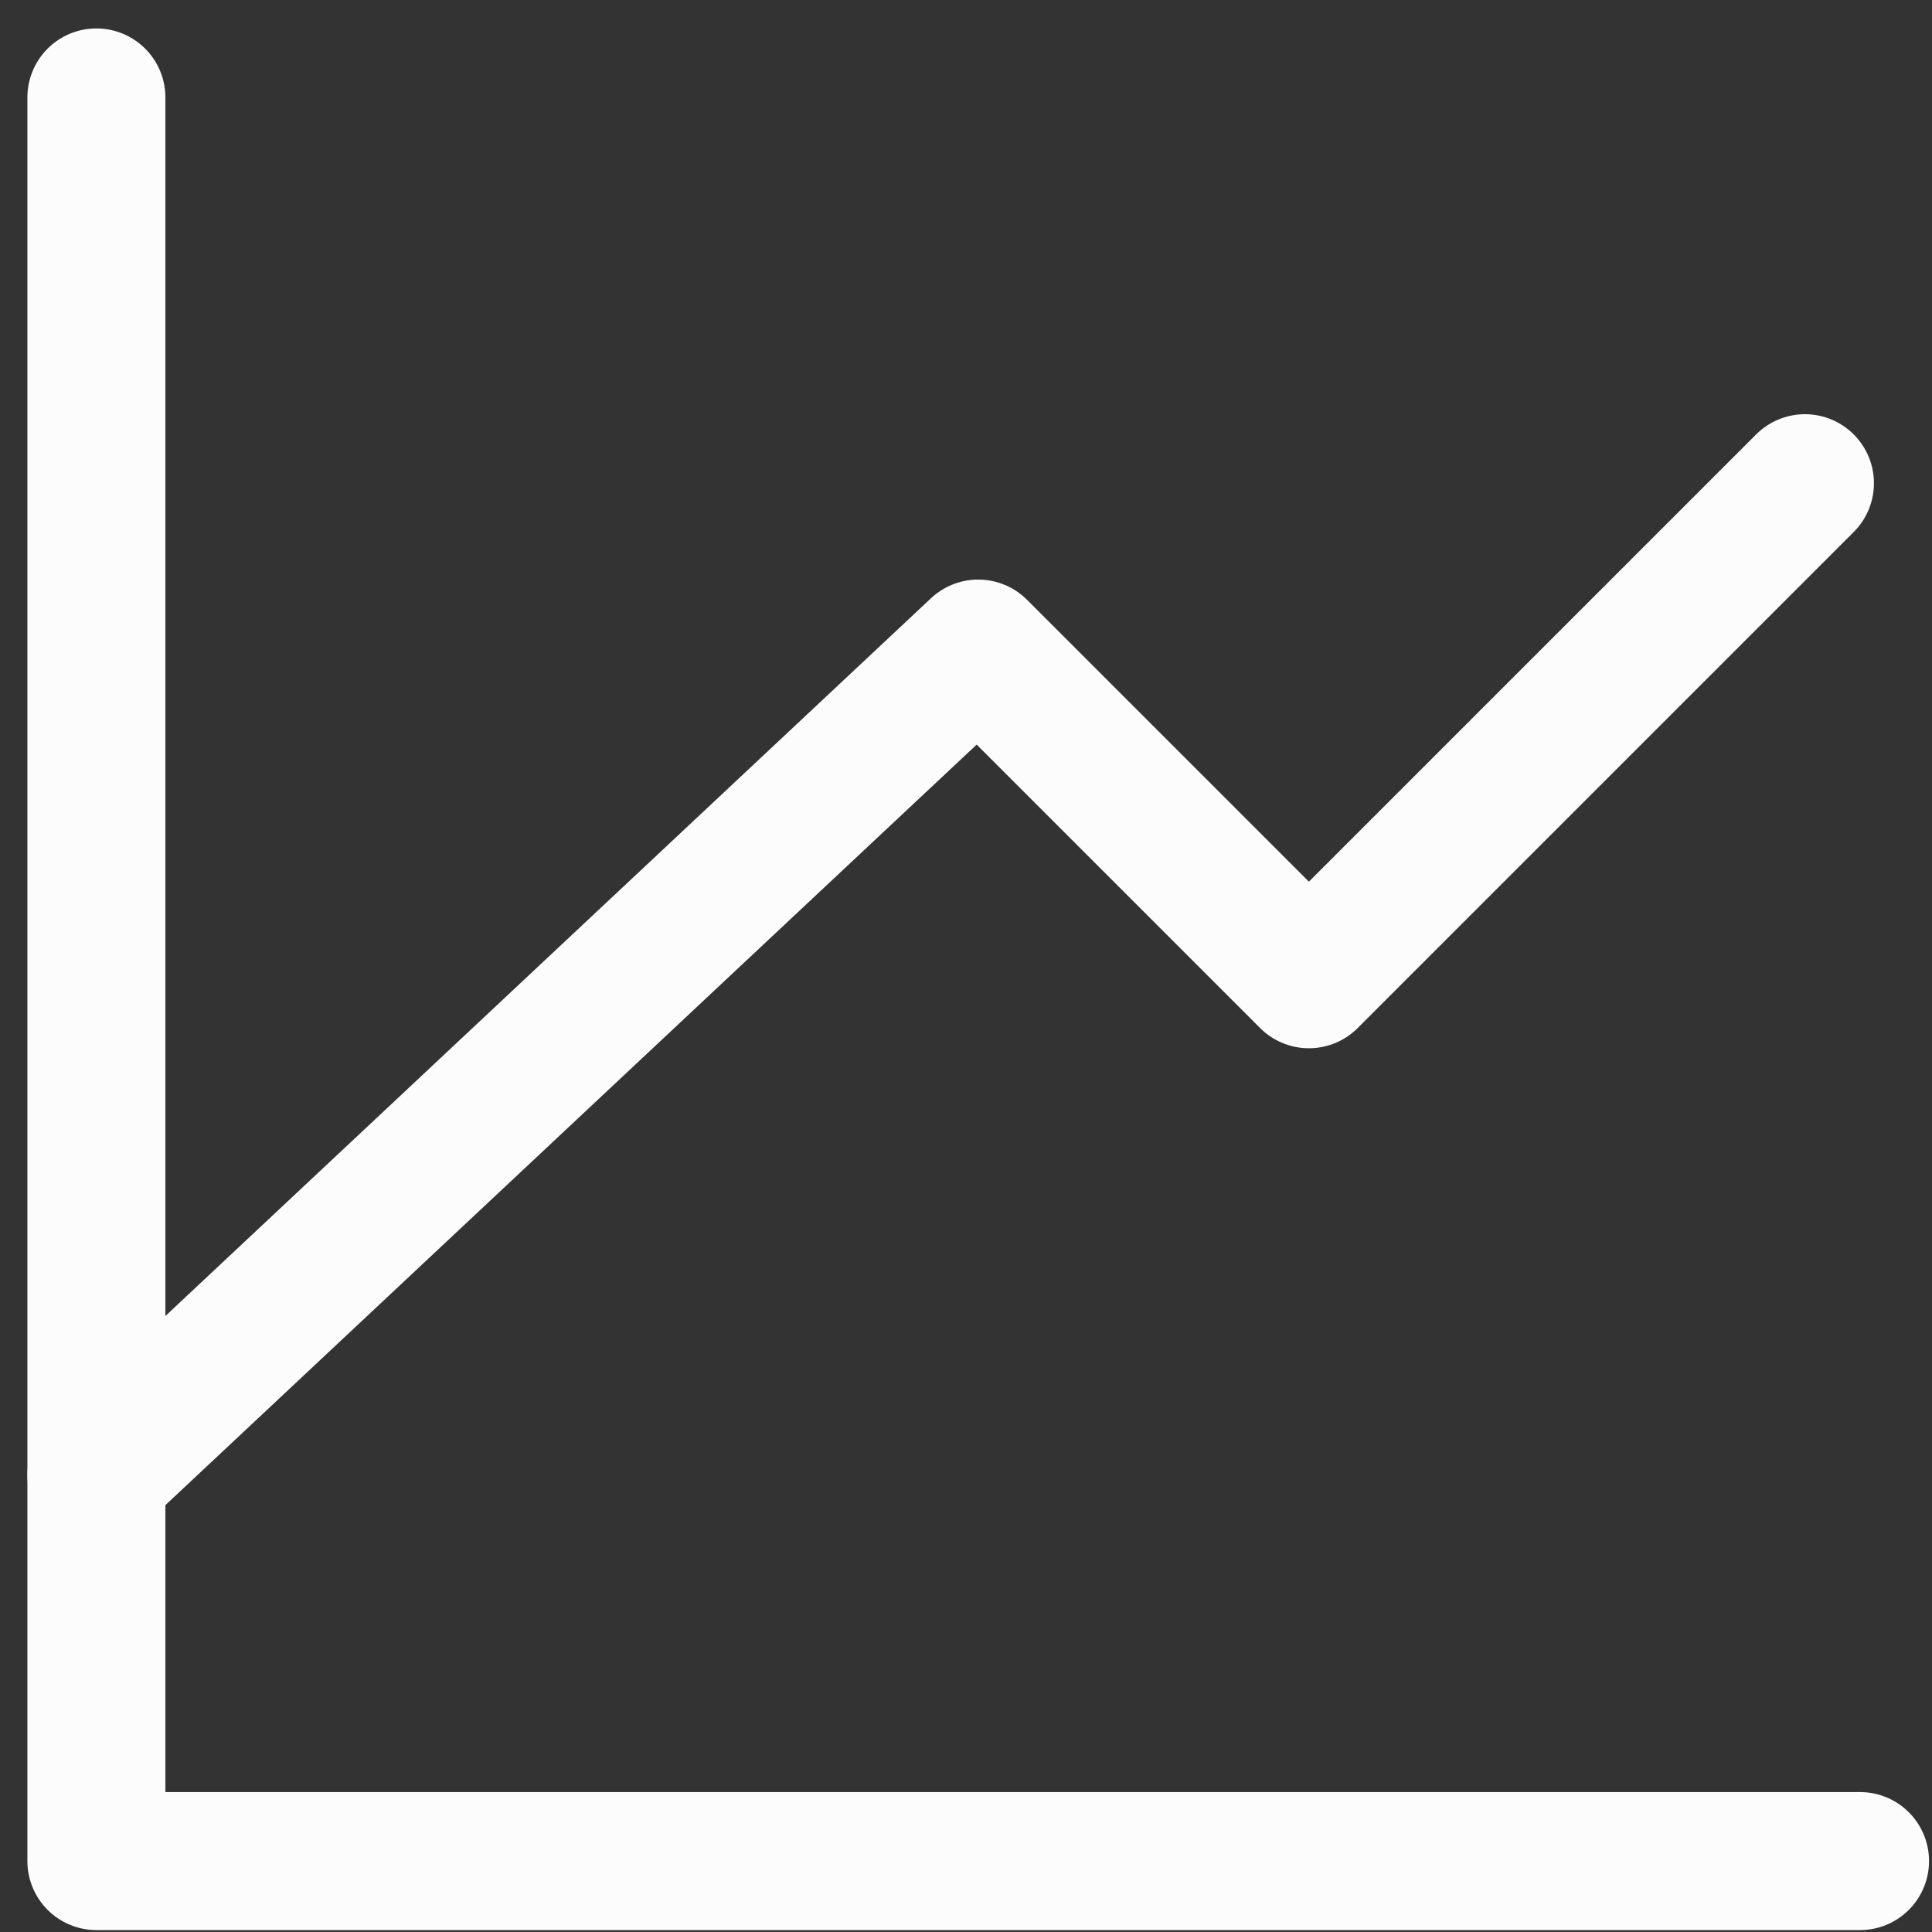
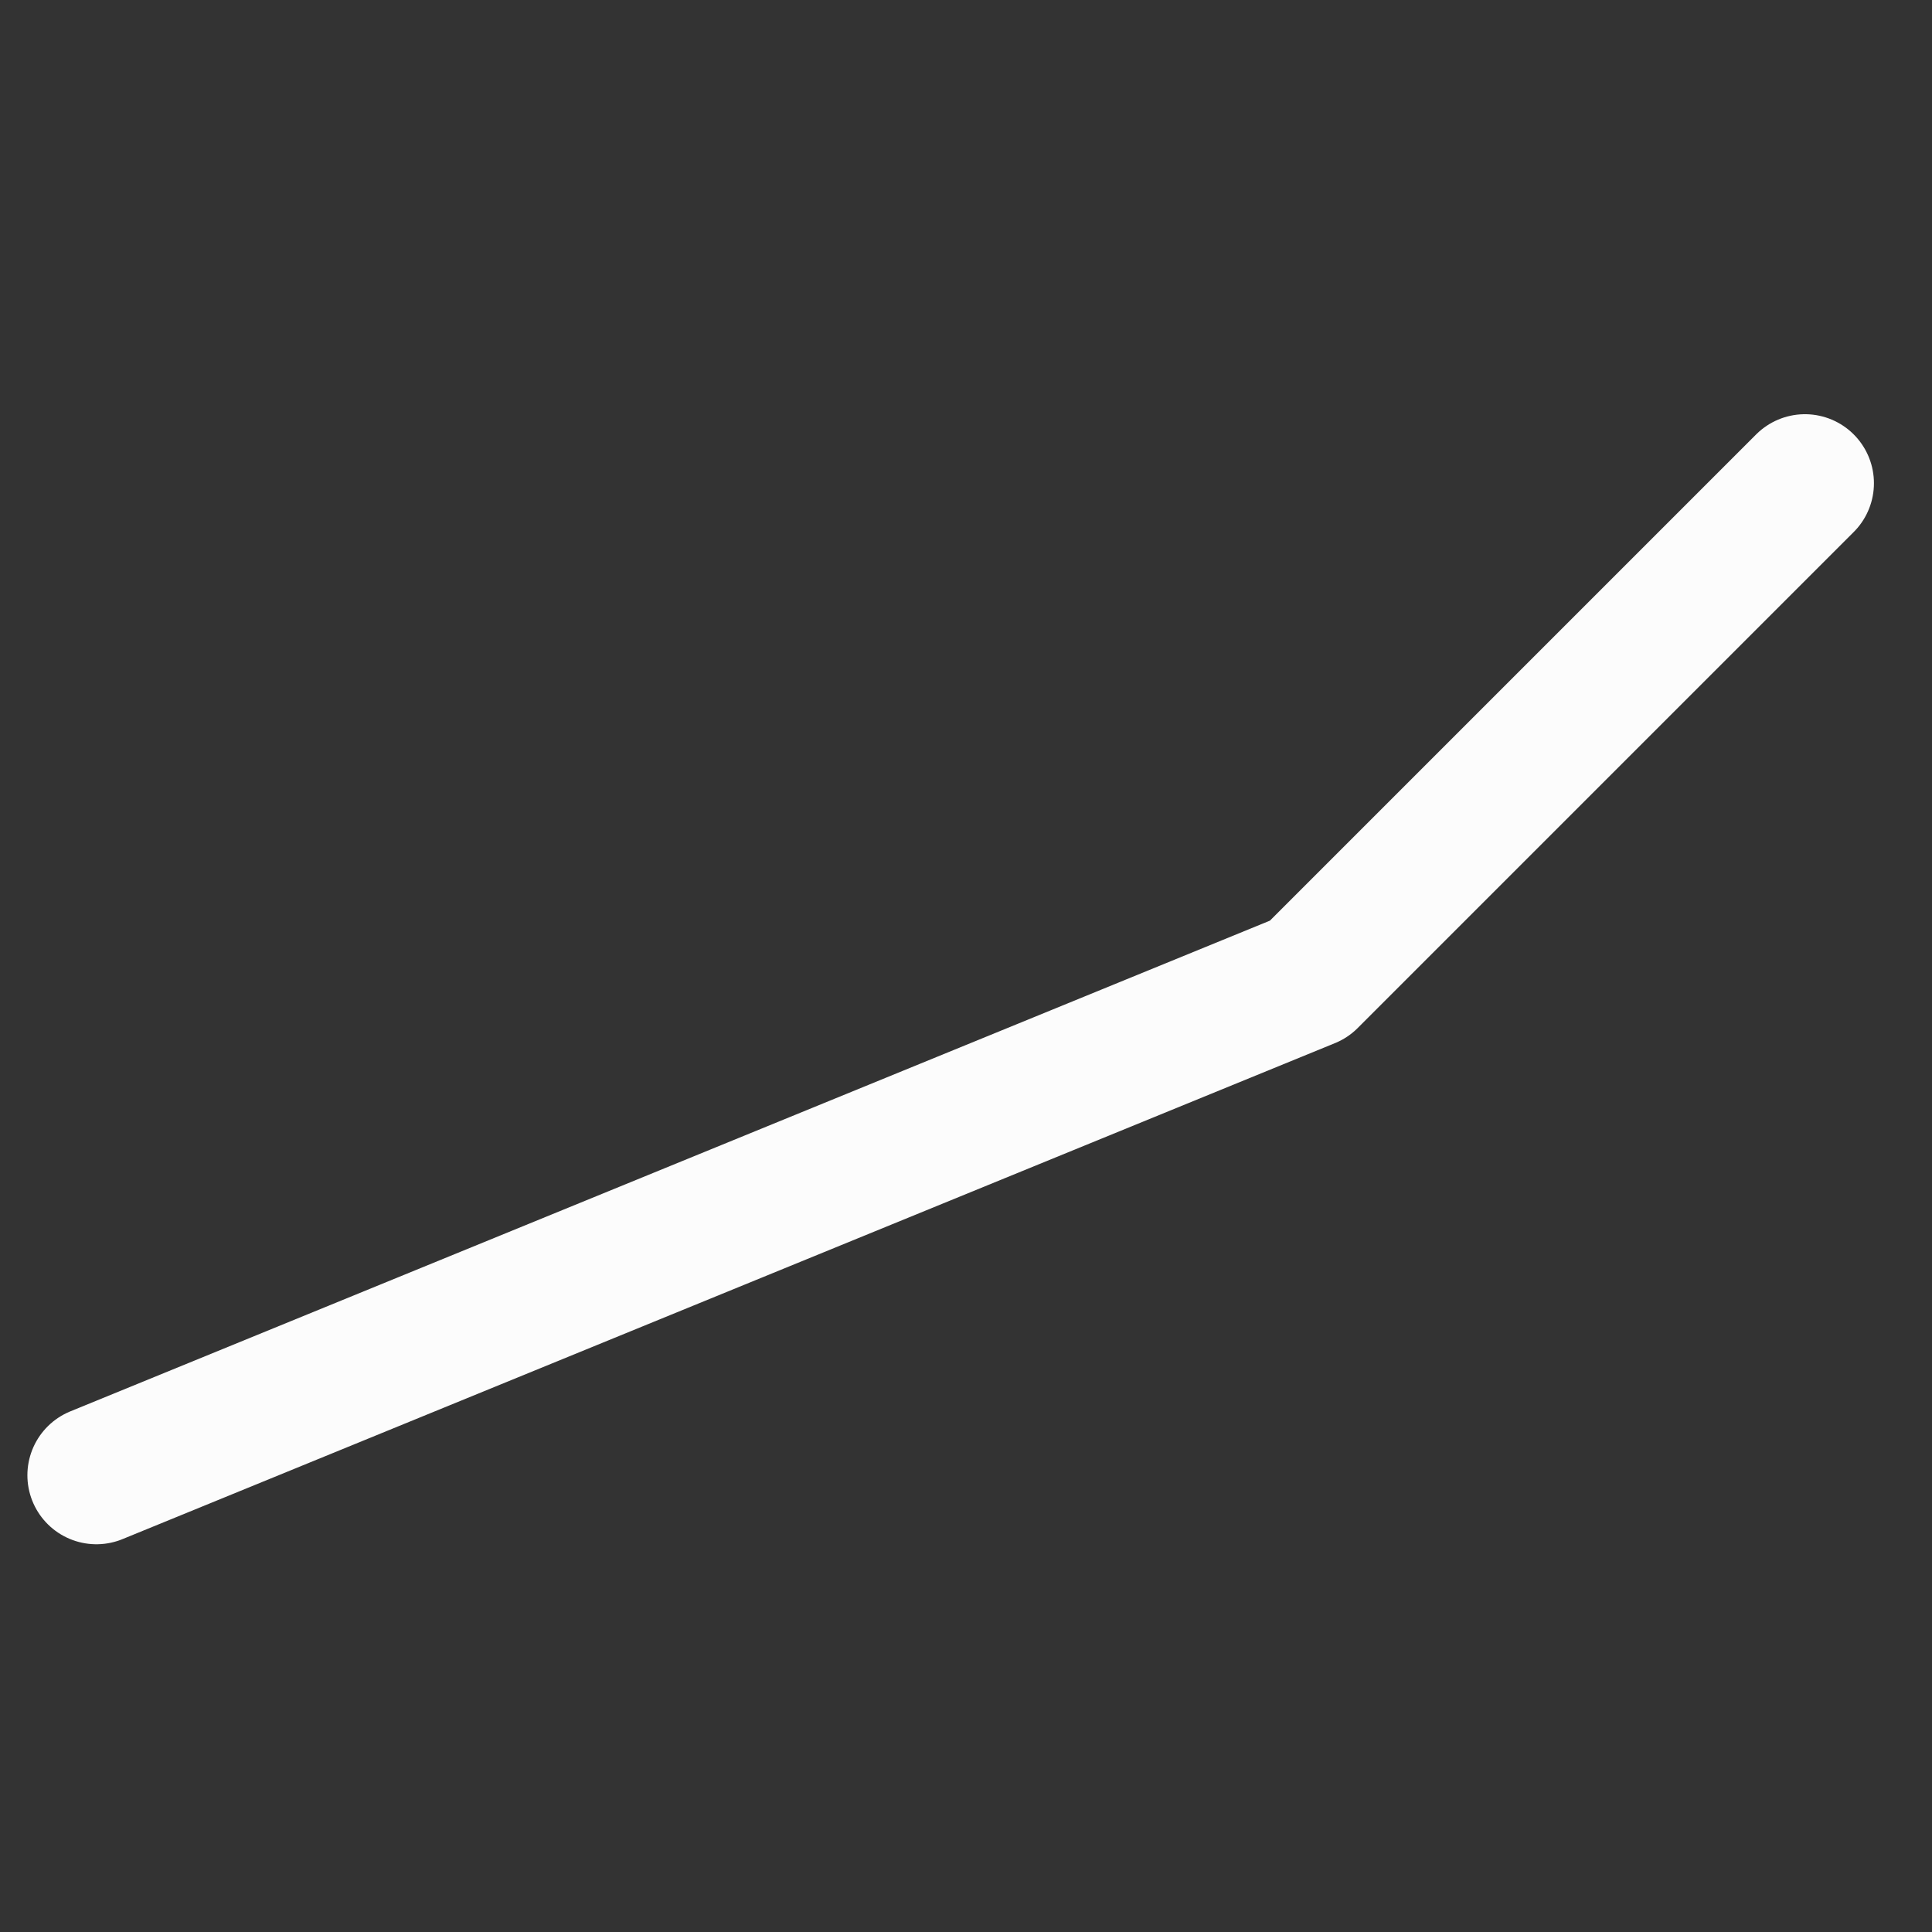
<svg xmlns="http://www.w3.org/2000/svg" width="56" height="56" viewBox="0 0 56 56" fill="none">
  <rect x="0" y="0" width="56" height="56" fill="#333333" stroke="none" />
-   <path d="M53.914 53.944H2.794V2.824" stroke="#FCFCFC" stroke-width="4" stroke-linecap="round" stroke-linejoin="round" />
-   <path d="M2.794 42.761L28.354 18.799L37.939 28.384L52.317 14.006" stroke="#FCFCFC" stroke-width="4" stroke-linecap="round" stroke-linejoin="round" />
+   <path d="M2.794 42.761L37.939 28.384L52.317 14.006" stroke="#FCFCFC" stroke-width="4" stroke-linecap="round" stroke-linejoin="round" />
</svg>